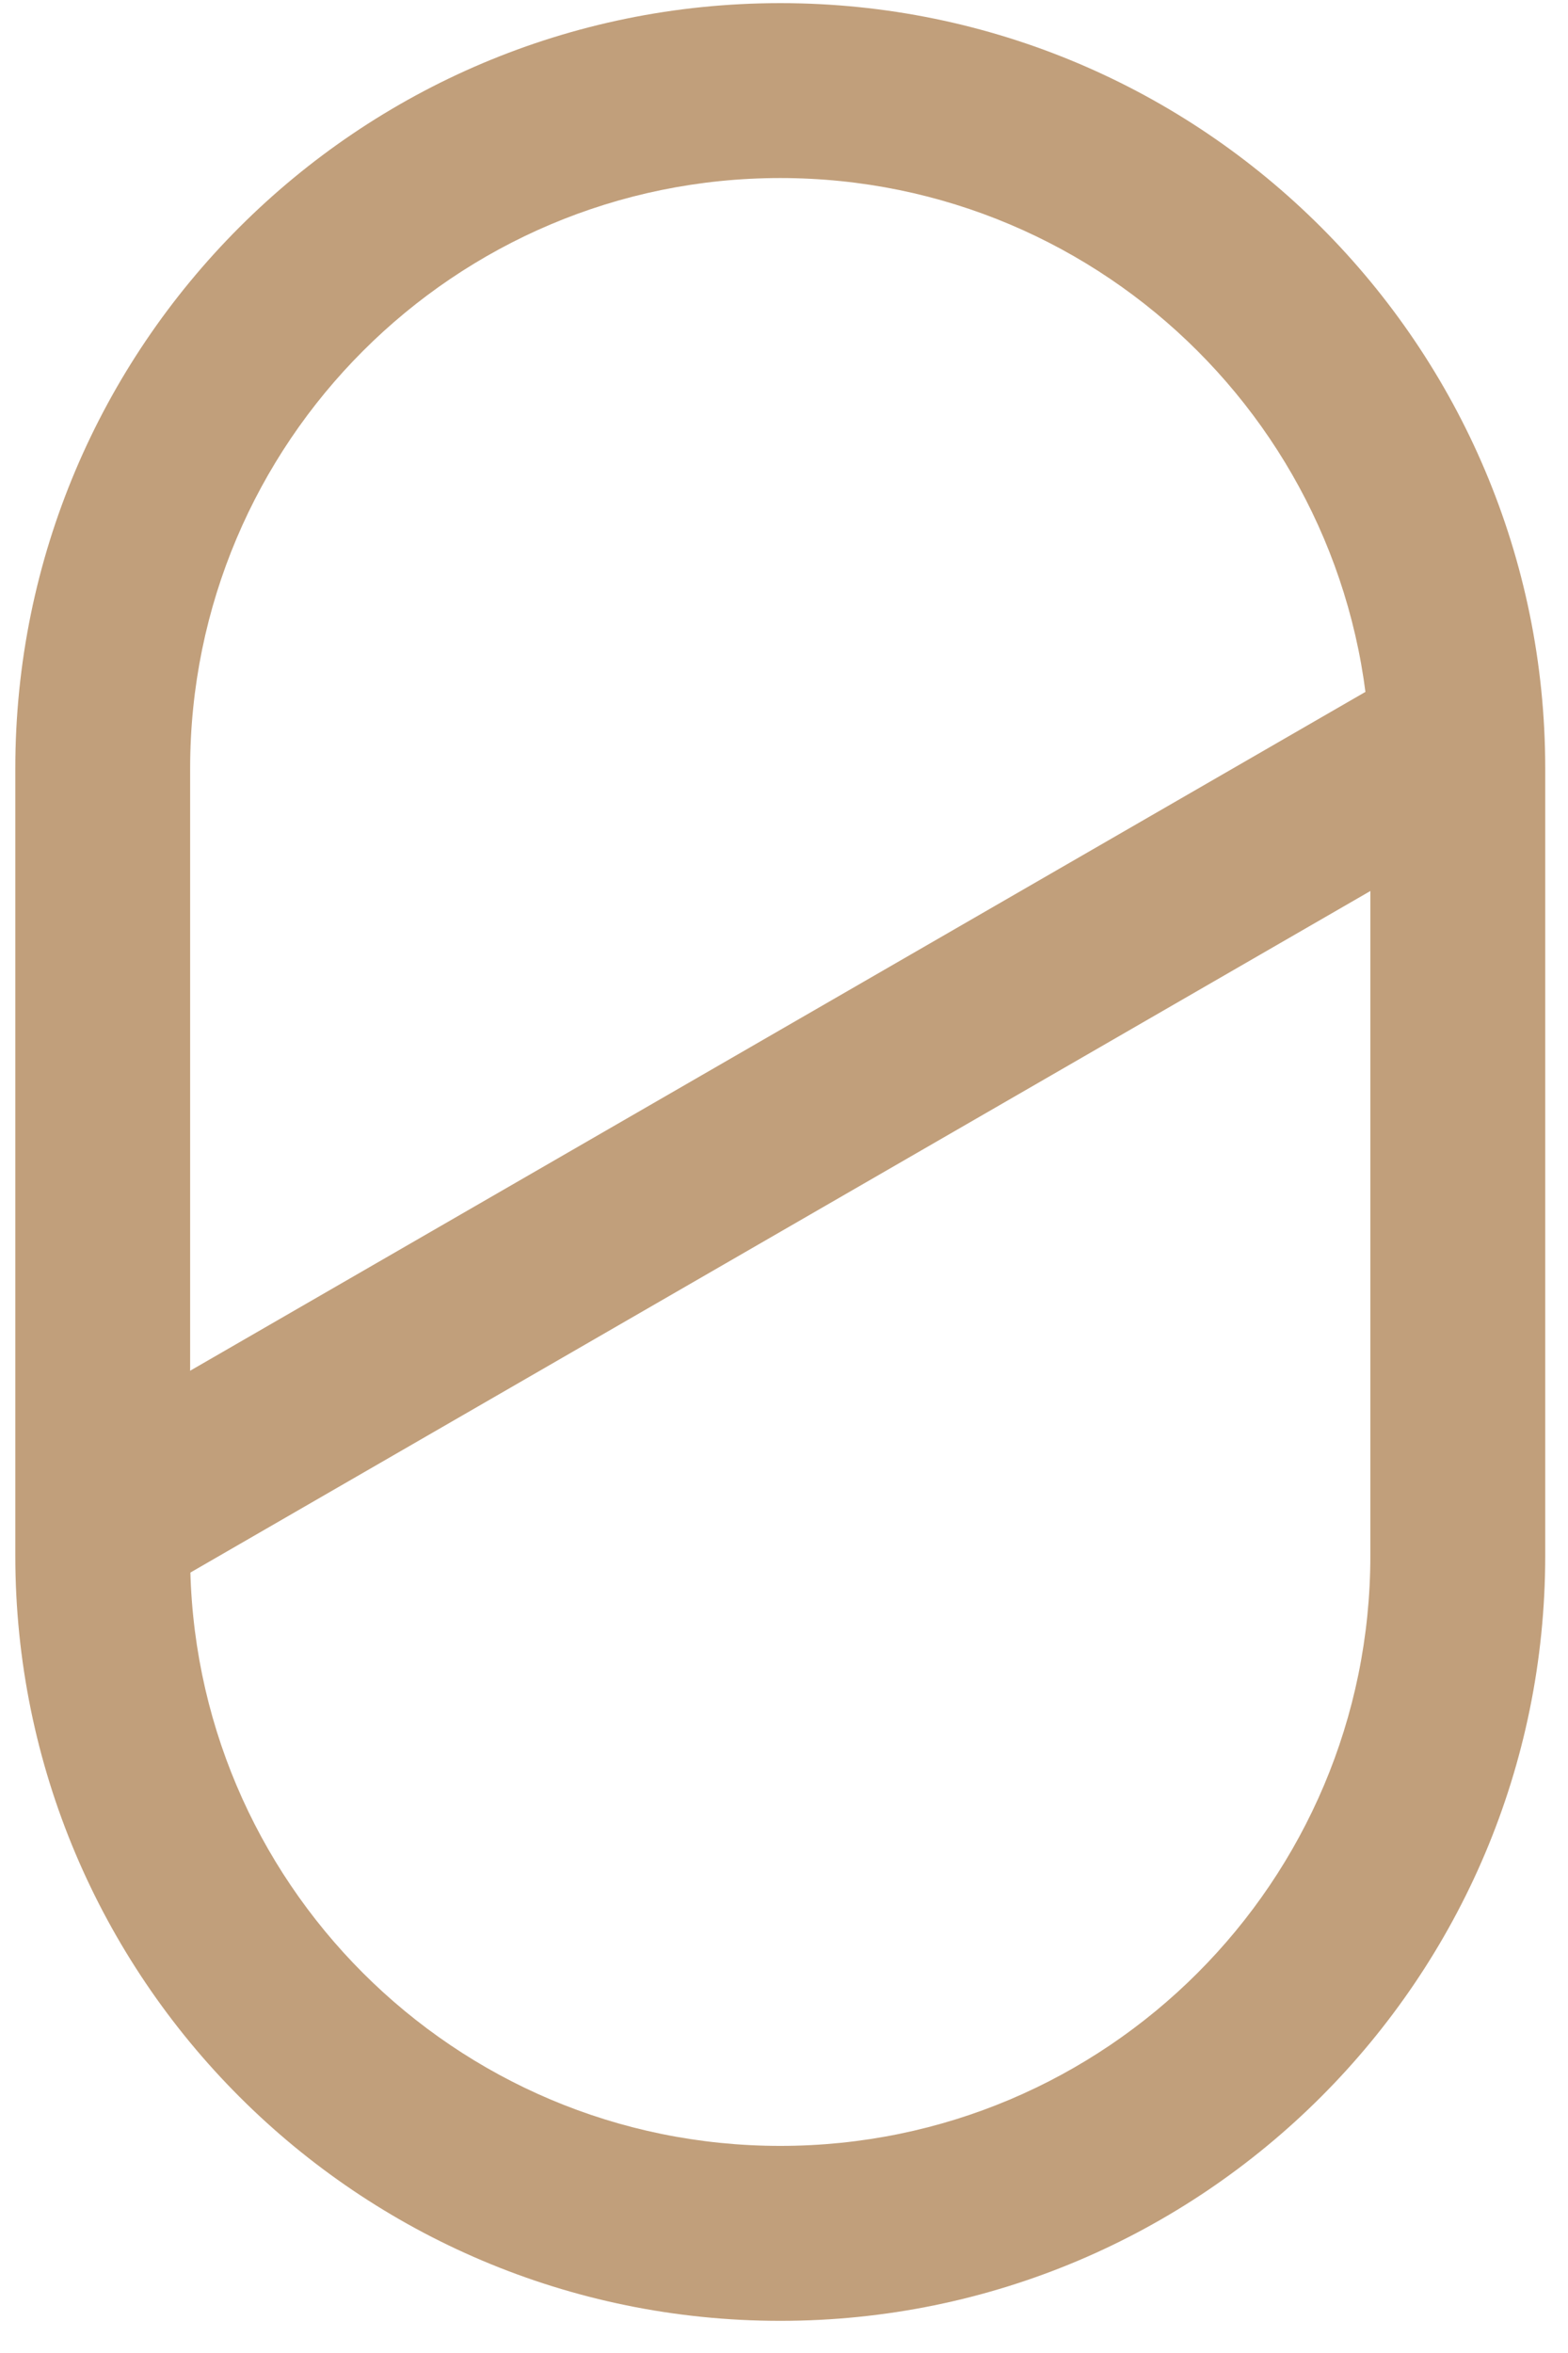
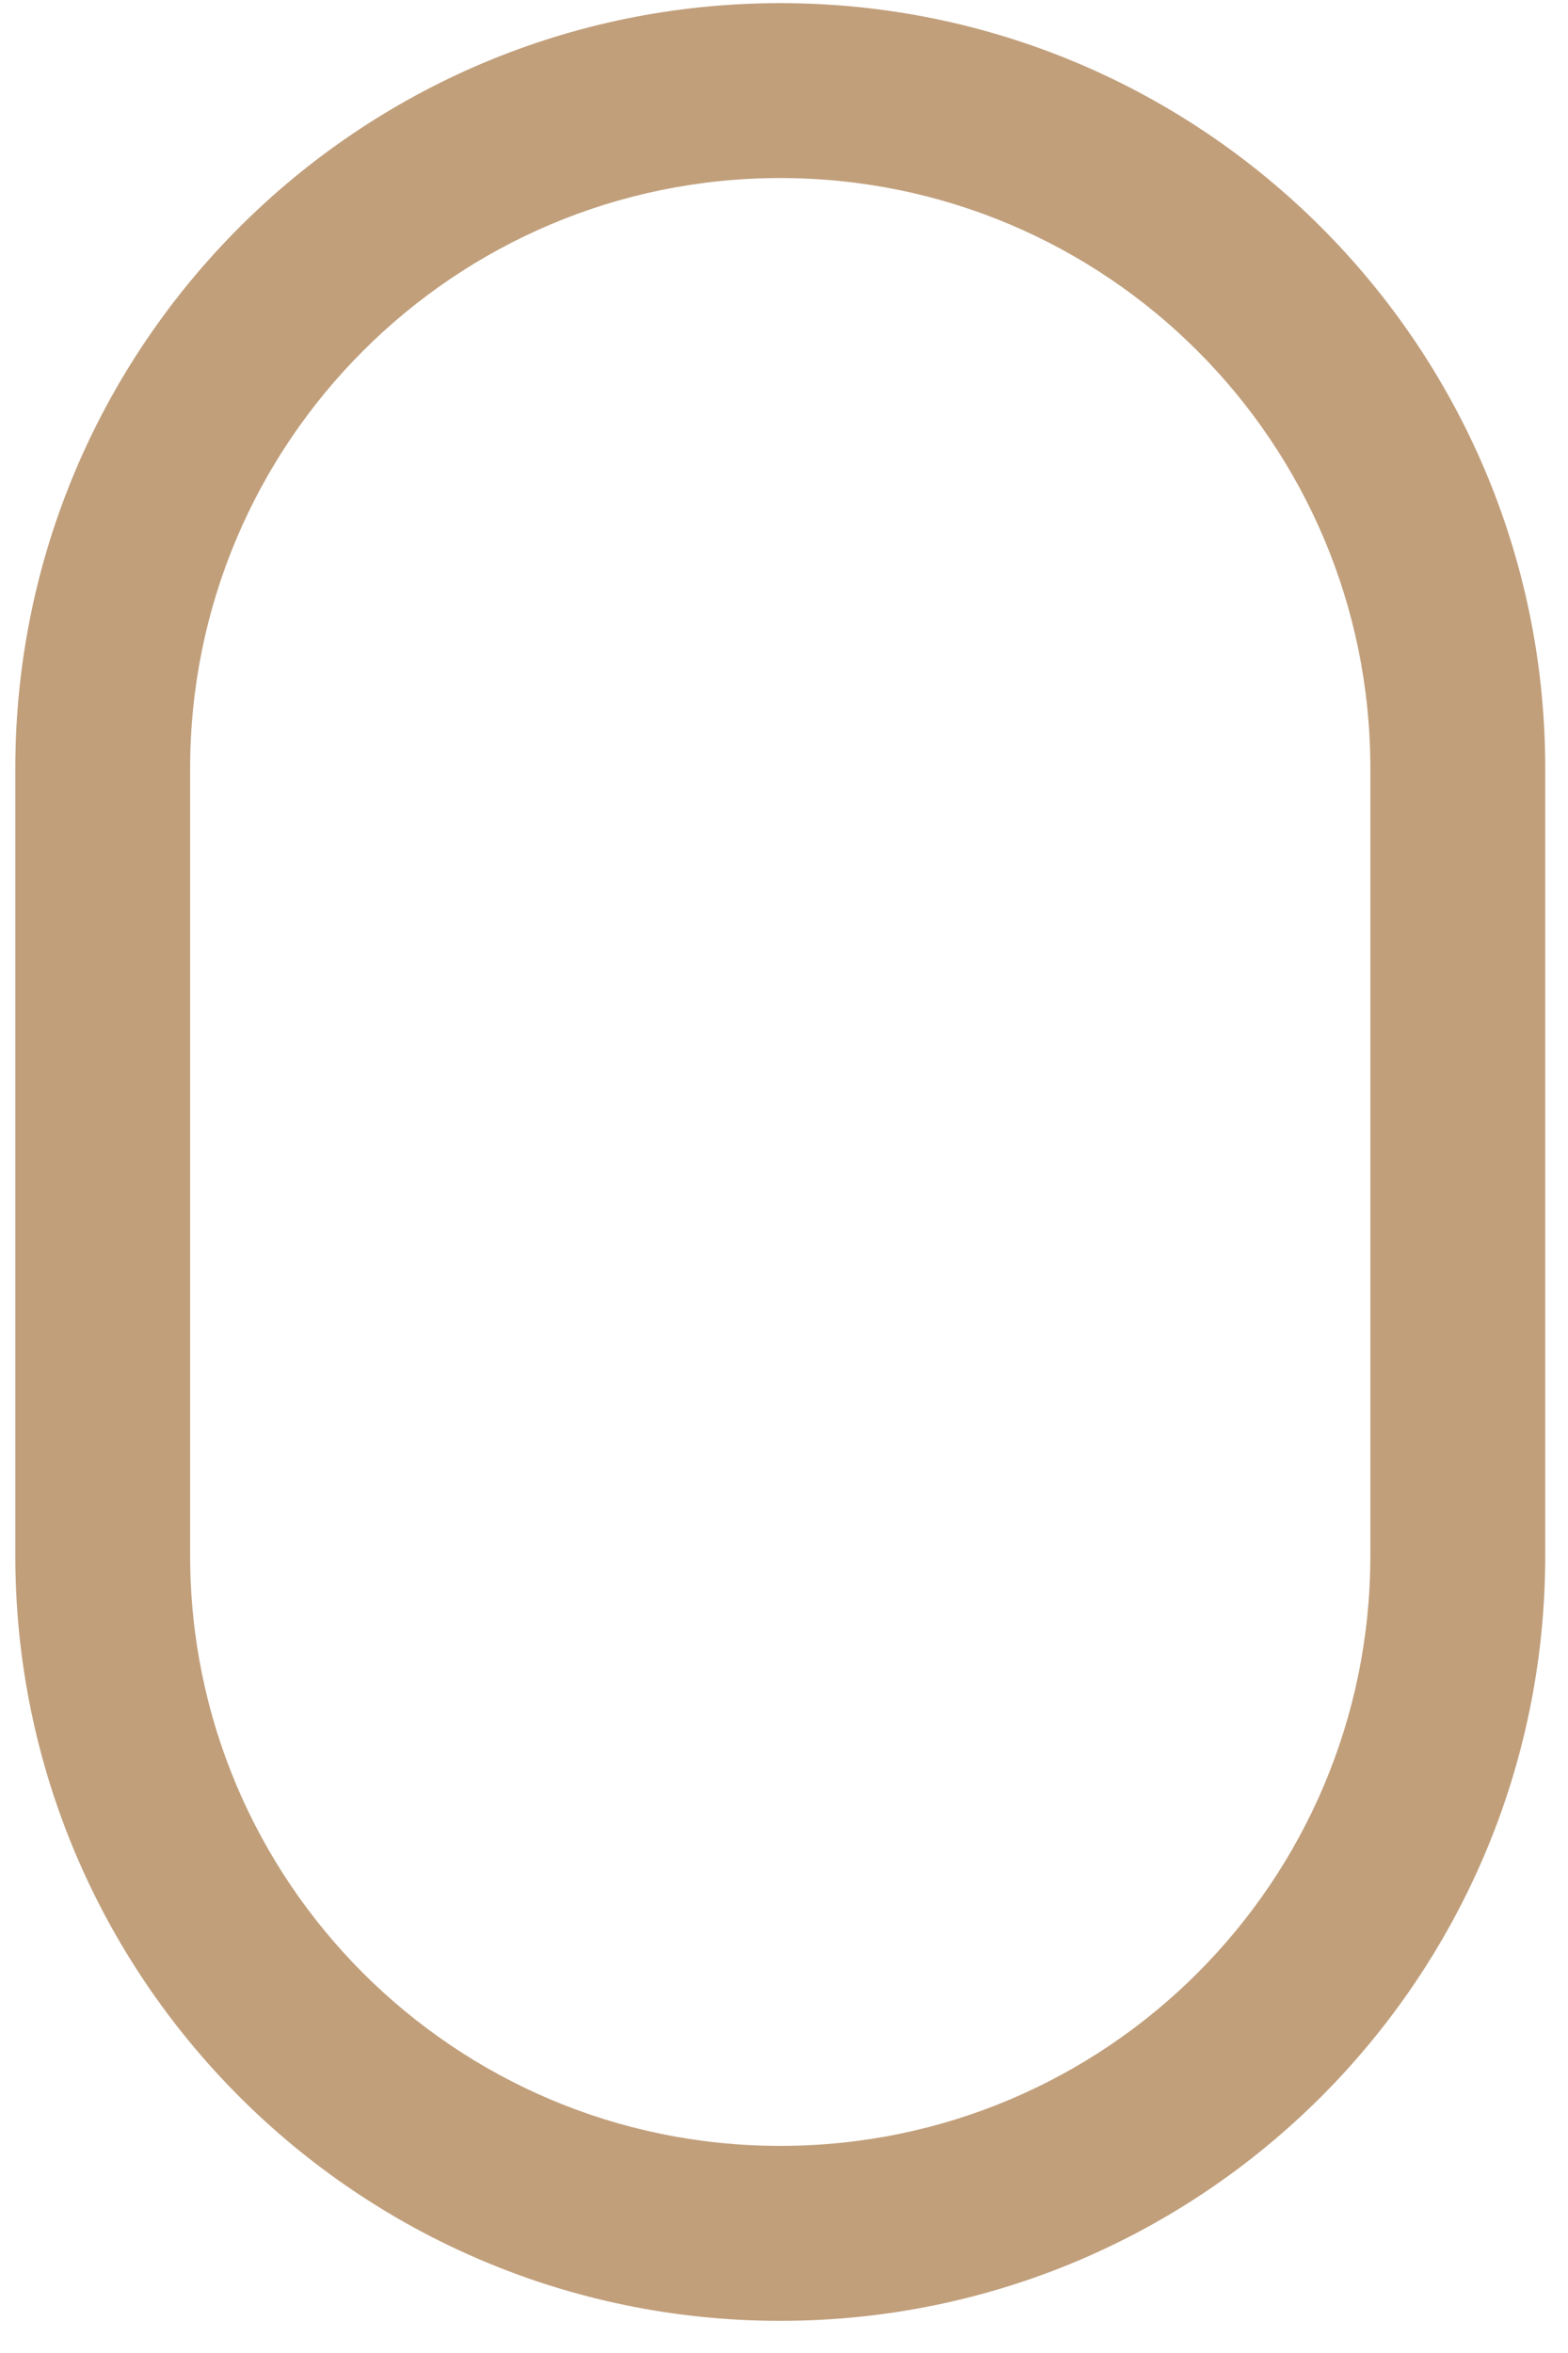
<svg xmlns="http://www.w3.org/2000/svg" width="42" height="63" viewBox="0 0 42 63">
  <g fill="#C19F7B">
    <path d="M20.49 0C9.174 0 0 9.174 0 20.49v21.075c0 11.316 9.174 20.49 20.49 20.49 11.316 0 20.49-9.174 20.49-20.49V20.49C40.98 9.174 31.806 0 20.49 0zm0 4.683c8.73 0 15.806 7.077 15.806 15.807v21.075c0 8.73-7.077 15.806-15.806 15.806-8.73 0-15.807-7.076-15.807-15.806V20.49c0-8.73 7.077-15.807 15.807-15.807z" transform="translate(.41 .084)" />
-     <path d="M0 27.515L42.15 27.515 42.15 32.198 0 32.198z" transform="translate(.41 .084) rotate(-30 21.075 29.857)" />
  </g>
</svg>